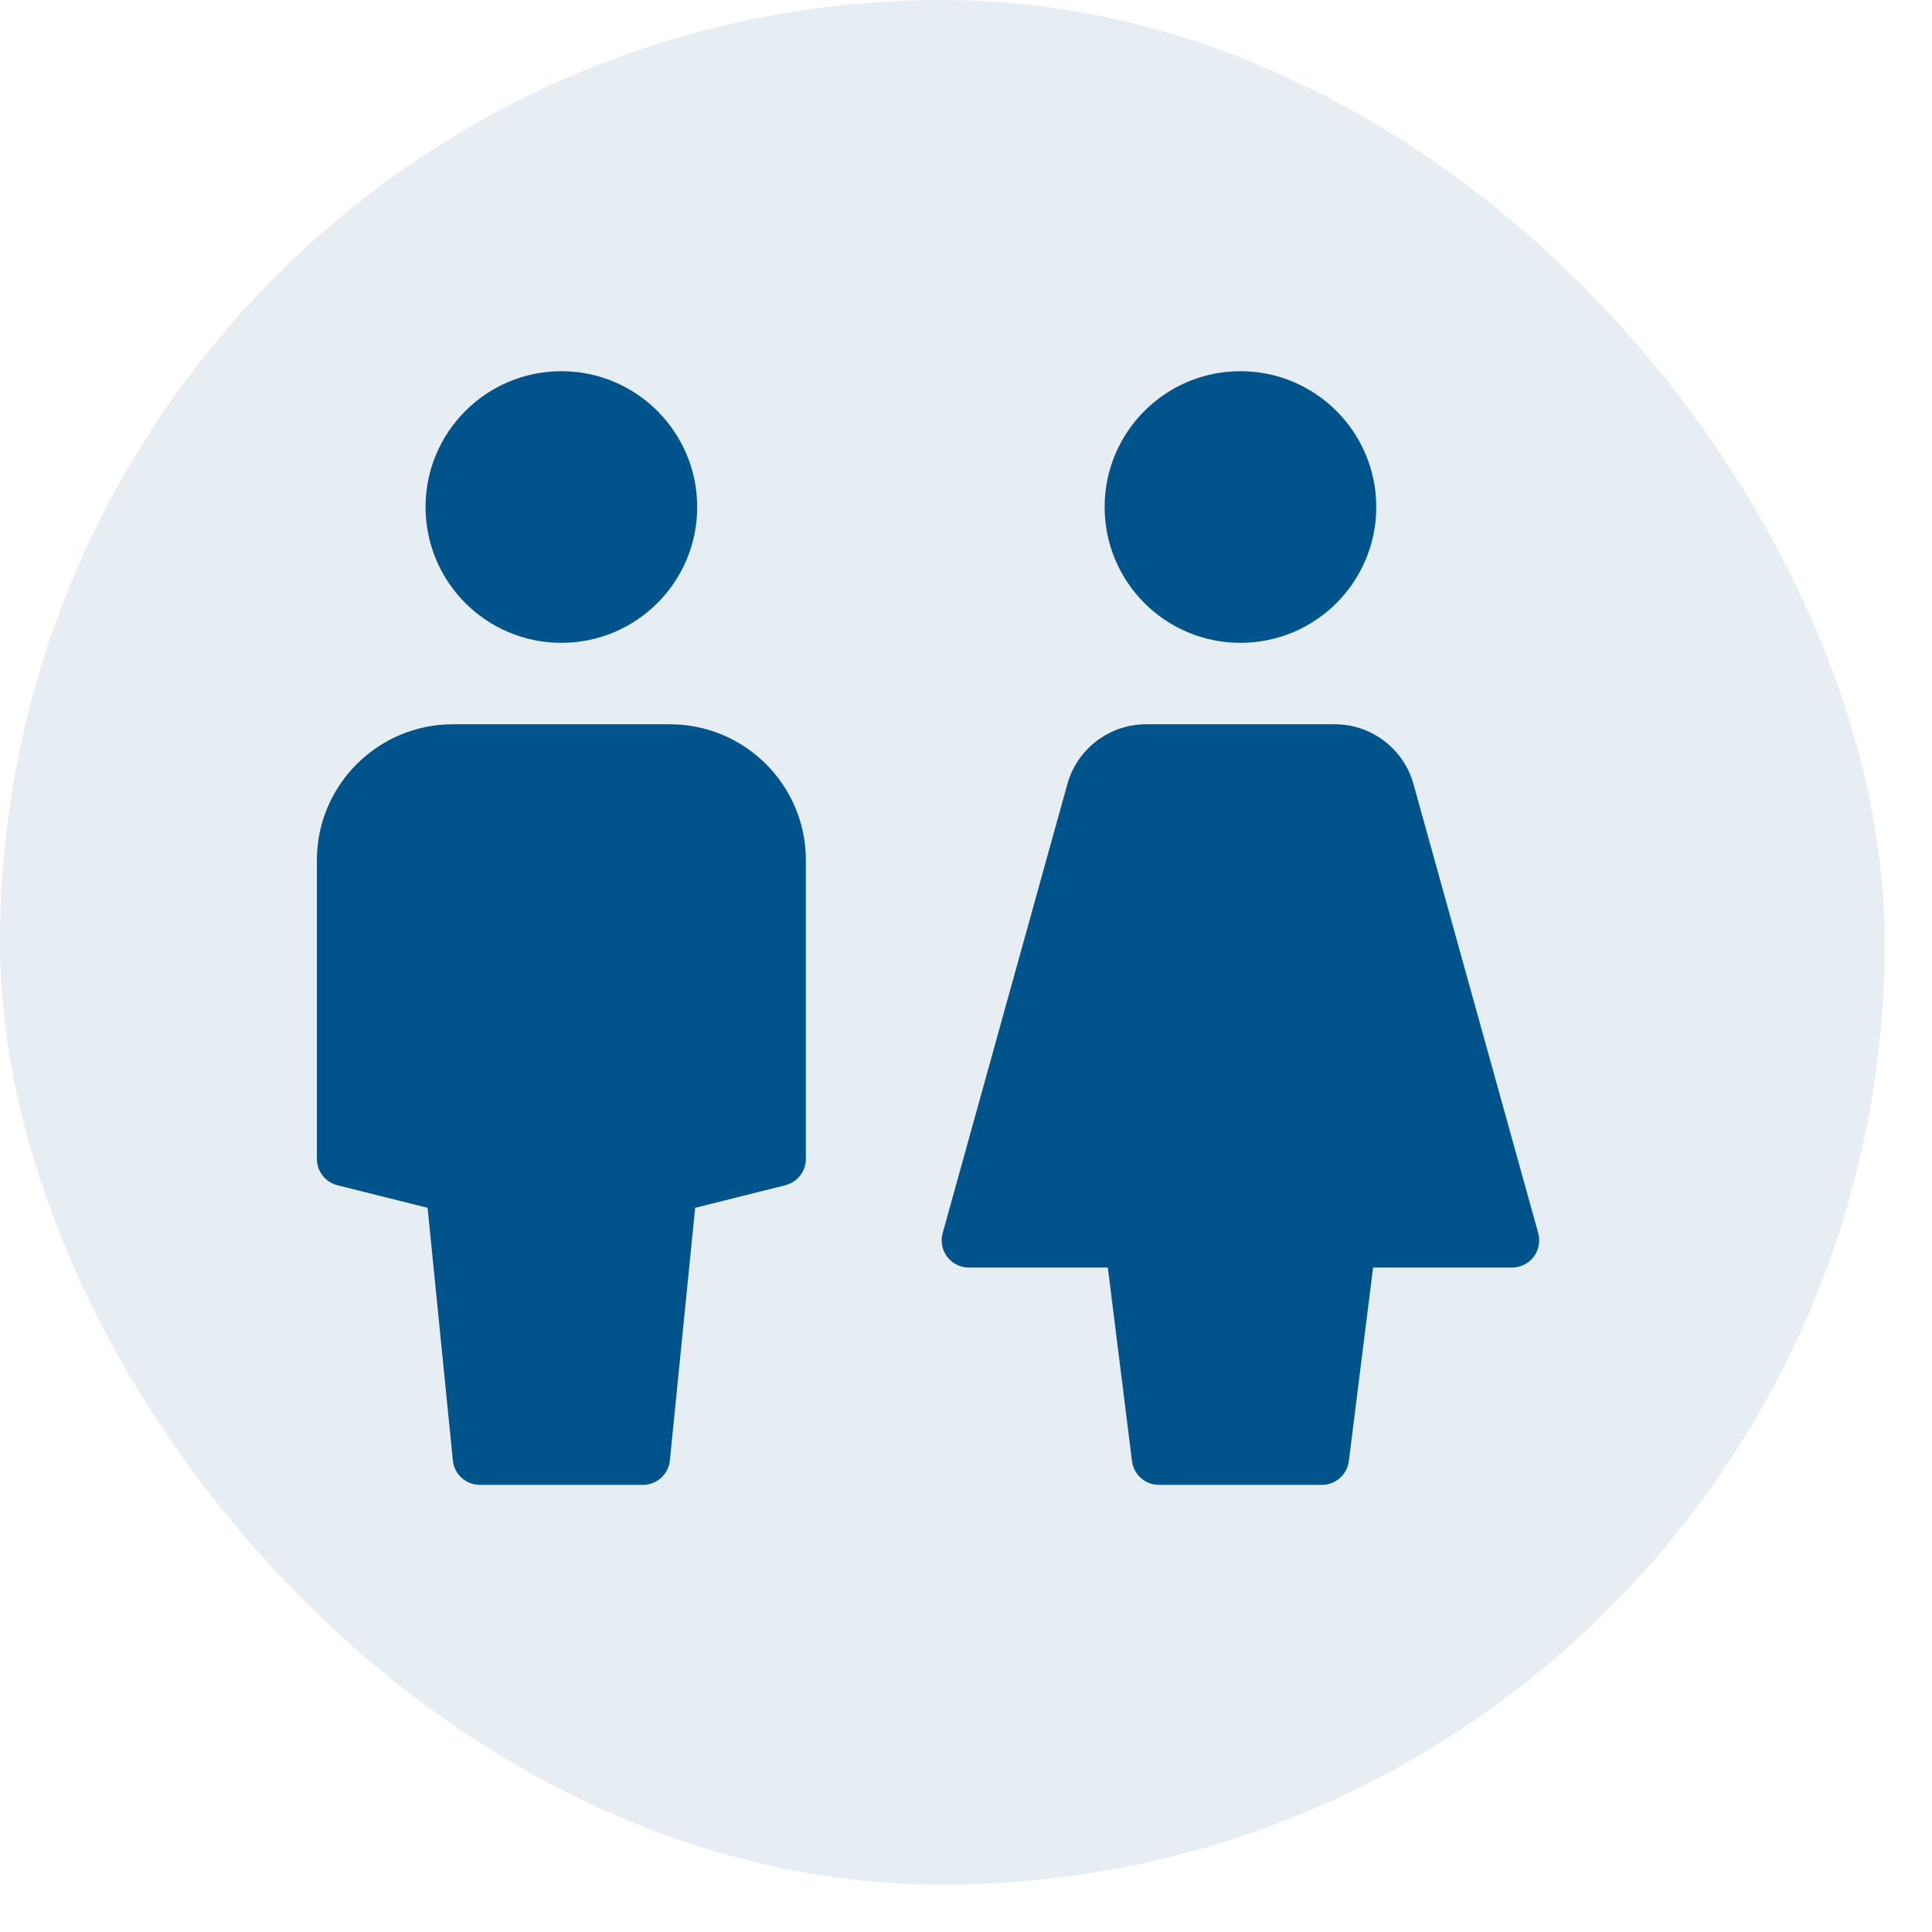
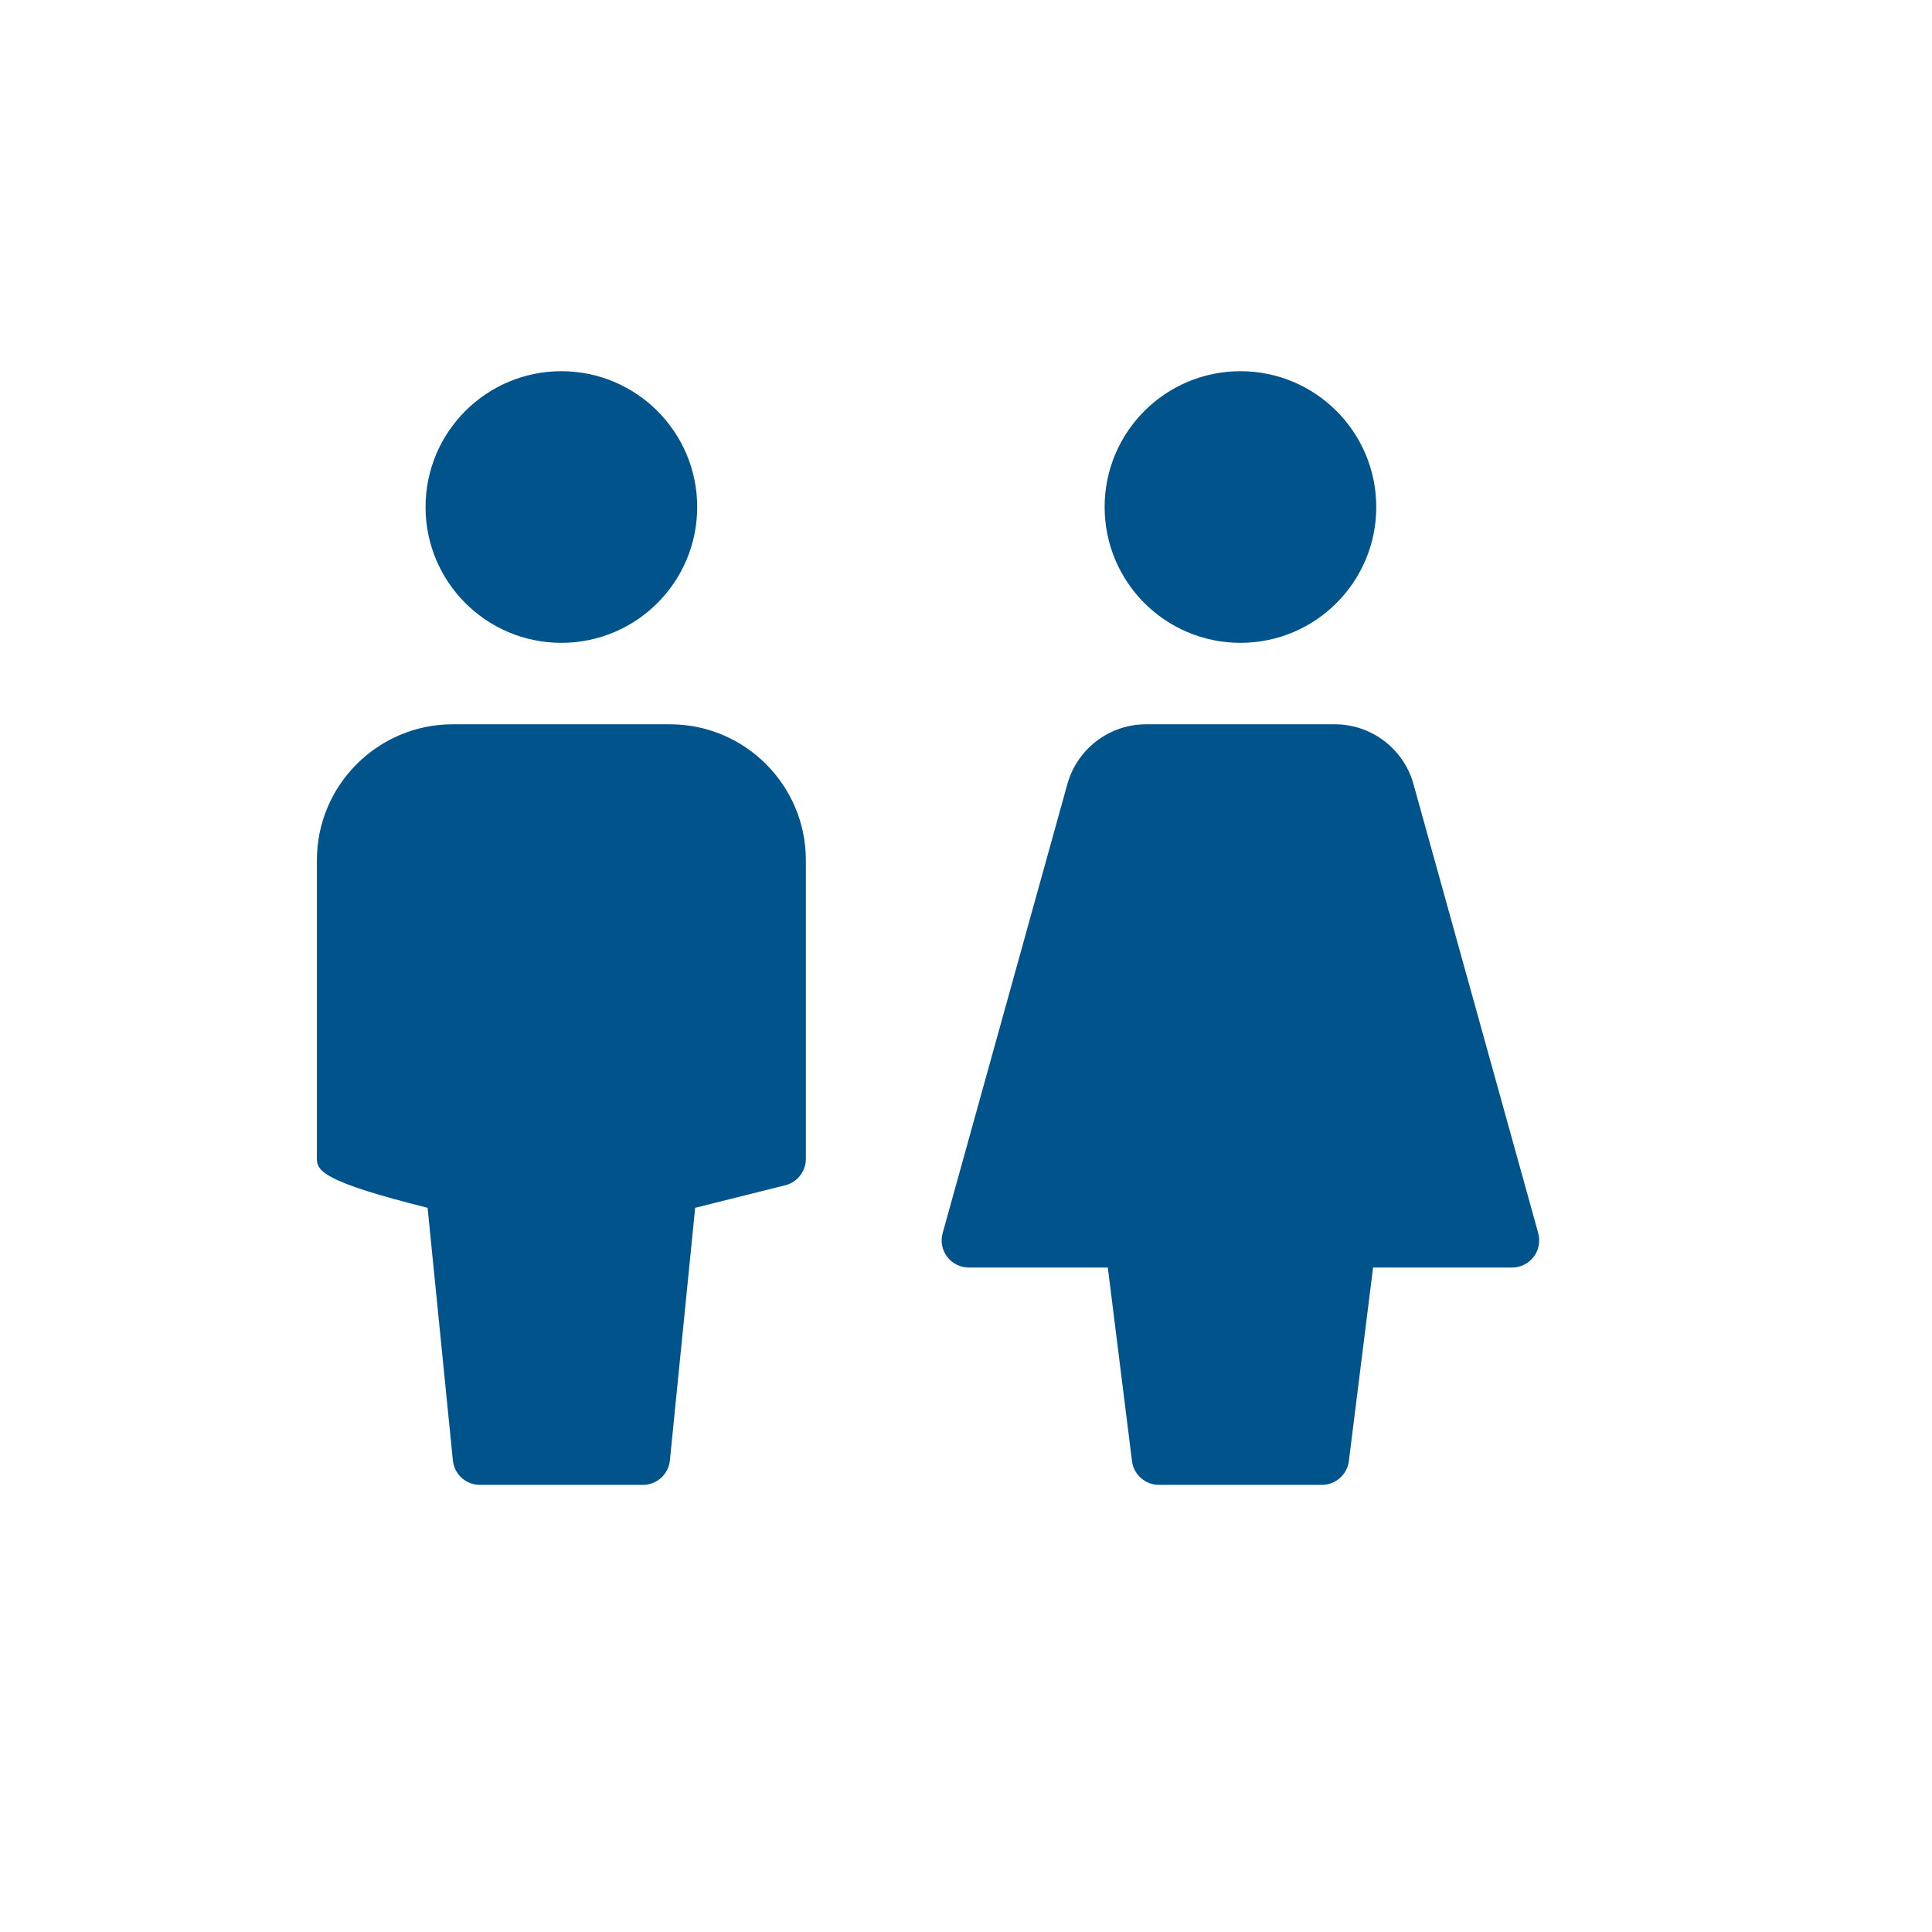
<svg xmlns="http://www.w3.org/2000/svg" width="37" height="37" viewBox="0 0 37 37" fill="none">
-   <rect width="36.094" height="36.094" rx="18.047" fill="#00538B" fill-opacity="0.1" />
-   <path fill-rule="evenodd" clip-rule="evenodd" d="M13.352 9.71C13.352 11.147 12.187 12.311 10.751 12.311C9.314 12.311 8.15 11.147 8.15 9.71C8.15 8.274 9.314 7.109 10.751 7.109C12.187 7.109 13.352 8.274 13.352 9.71ZM8.67 13.871H12.832C14.266 13.871 15.433 15.038 15.433 16.472V22.195C15.433 22.433 15.27 22.641 15.039 22.699L13.313 23.131L12.829 27.969C12.803 28.234 12.579 28.437 12.312 28.437H9.19C8.923 28.437 8.699 28.234 8.673 27.969L8.189 23.131L6.463 22.699C6.231 22.641 6.069 22.433 6.069 22.195V16.472C6.069 15.038 7.236 13.871 8.67 13.871ZM23.756 12.311C25.192 12.311 26.357 11.147 26.357 9.71C26.357 8.274 25.192 7.109 23.756 7.109C22.319 7.109 21.155 8.274 21.155 9.71C21.155 11.147 22.319 12.311 23.756 12.311ZM27.069 15.014L29.459 23.616C29.502 23.772 29.47 23.94 29.372 24.07C29.273 24.199 29.12 24.275 28.958 24.275H26.296L25.832 27.981C25.8 28.241 25.578 28.437 25.316 28.437H22.195C21.933 28.437 21.711 28.241 21.679 27.981L21.216 24.275H18.554C18.392 24.275 18.238 24.199 18.14 24.07C18.041 23.94 18.009 23.772 18.053 23.616L20.442 15.014C20.629 14.342 21.247 13.871 21.945 13.871H25.566C26.265 13.871 26.883 14.342 27.069 15.014Z" fill="#00538B" />
+   <path fill-rule="evenodd" clip-rule="evenodd" d="M13.352 9.71C13.352 11.147 12.187 12.311 10.751 12.311C9.314 12.311 8.15 11.147 8.15 9.71C8.15 8.274 9.314 7.109 10.751 7.109C12.187 7.109 13.352 8.274 13.352 9.71ZM8.67 13.871H12.832C14.266 13.871 15.433 15.038 15.433 16.472V22.195C15.433 22.433 15.27 22.641 15.039 22.699L13.313 23.131L12.829 27.969C12.803 28.234 12.579 28.437 12.312 28.437H9.19C8.923 28.437 8.699 28.234 8.673 27.969L8.189 23.131C6.231 22.641 6.069 22.433 6.069 22.195V16.472C6.069 15.038 7.236 13.871 8.67 13.871ZM23.756 12.311C25.192 12.311 26.357 11.147 26.357 9.71C26.357 8.274 25.192 7.109 23.756 7.109C22.319 7.109 21.155 8.274 21.155 9.71C21.155 11.147 22.319 12.311 23.756 12.311ZM27.069 15.014L29.459 23.616C29.502 23.772 29.47 23.94 29.372 24.07C29.273 24.199 29.12 24.275 28.958 24.275H26.296L25.832 27.981C25.8 28.241 25.578 28.437 25.316 28.437H22.195C21.933 28.437 21.711 28.241 21.679 27.981L21.216 24.275H18.554C18.392 24.275 18.238 24.199 18.14 24.07C18.041 23.94 18.009 23.772 18.053 23.616L20.442 15.014C20.629 14.342 21.247 13.871 21.945 13.871H25.566C26.265 13.871 26.883 14.342 27.069 15.014Z" fill="#00538B" />
</svg>